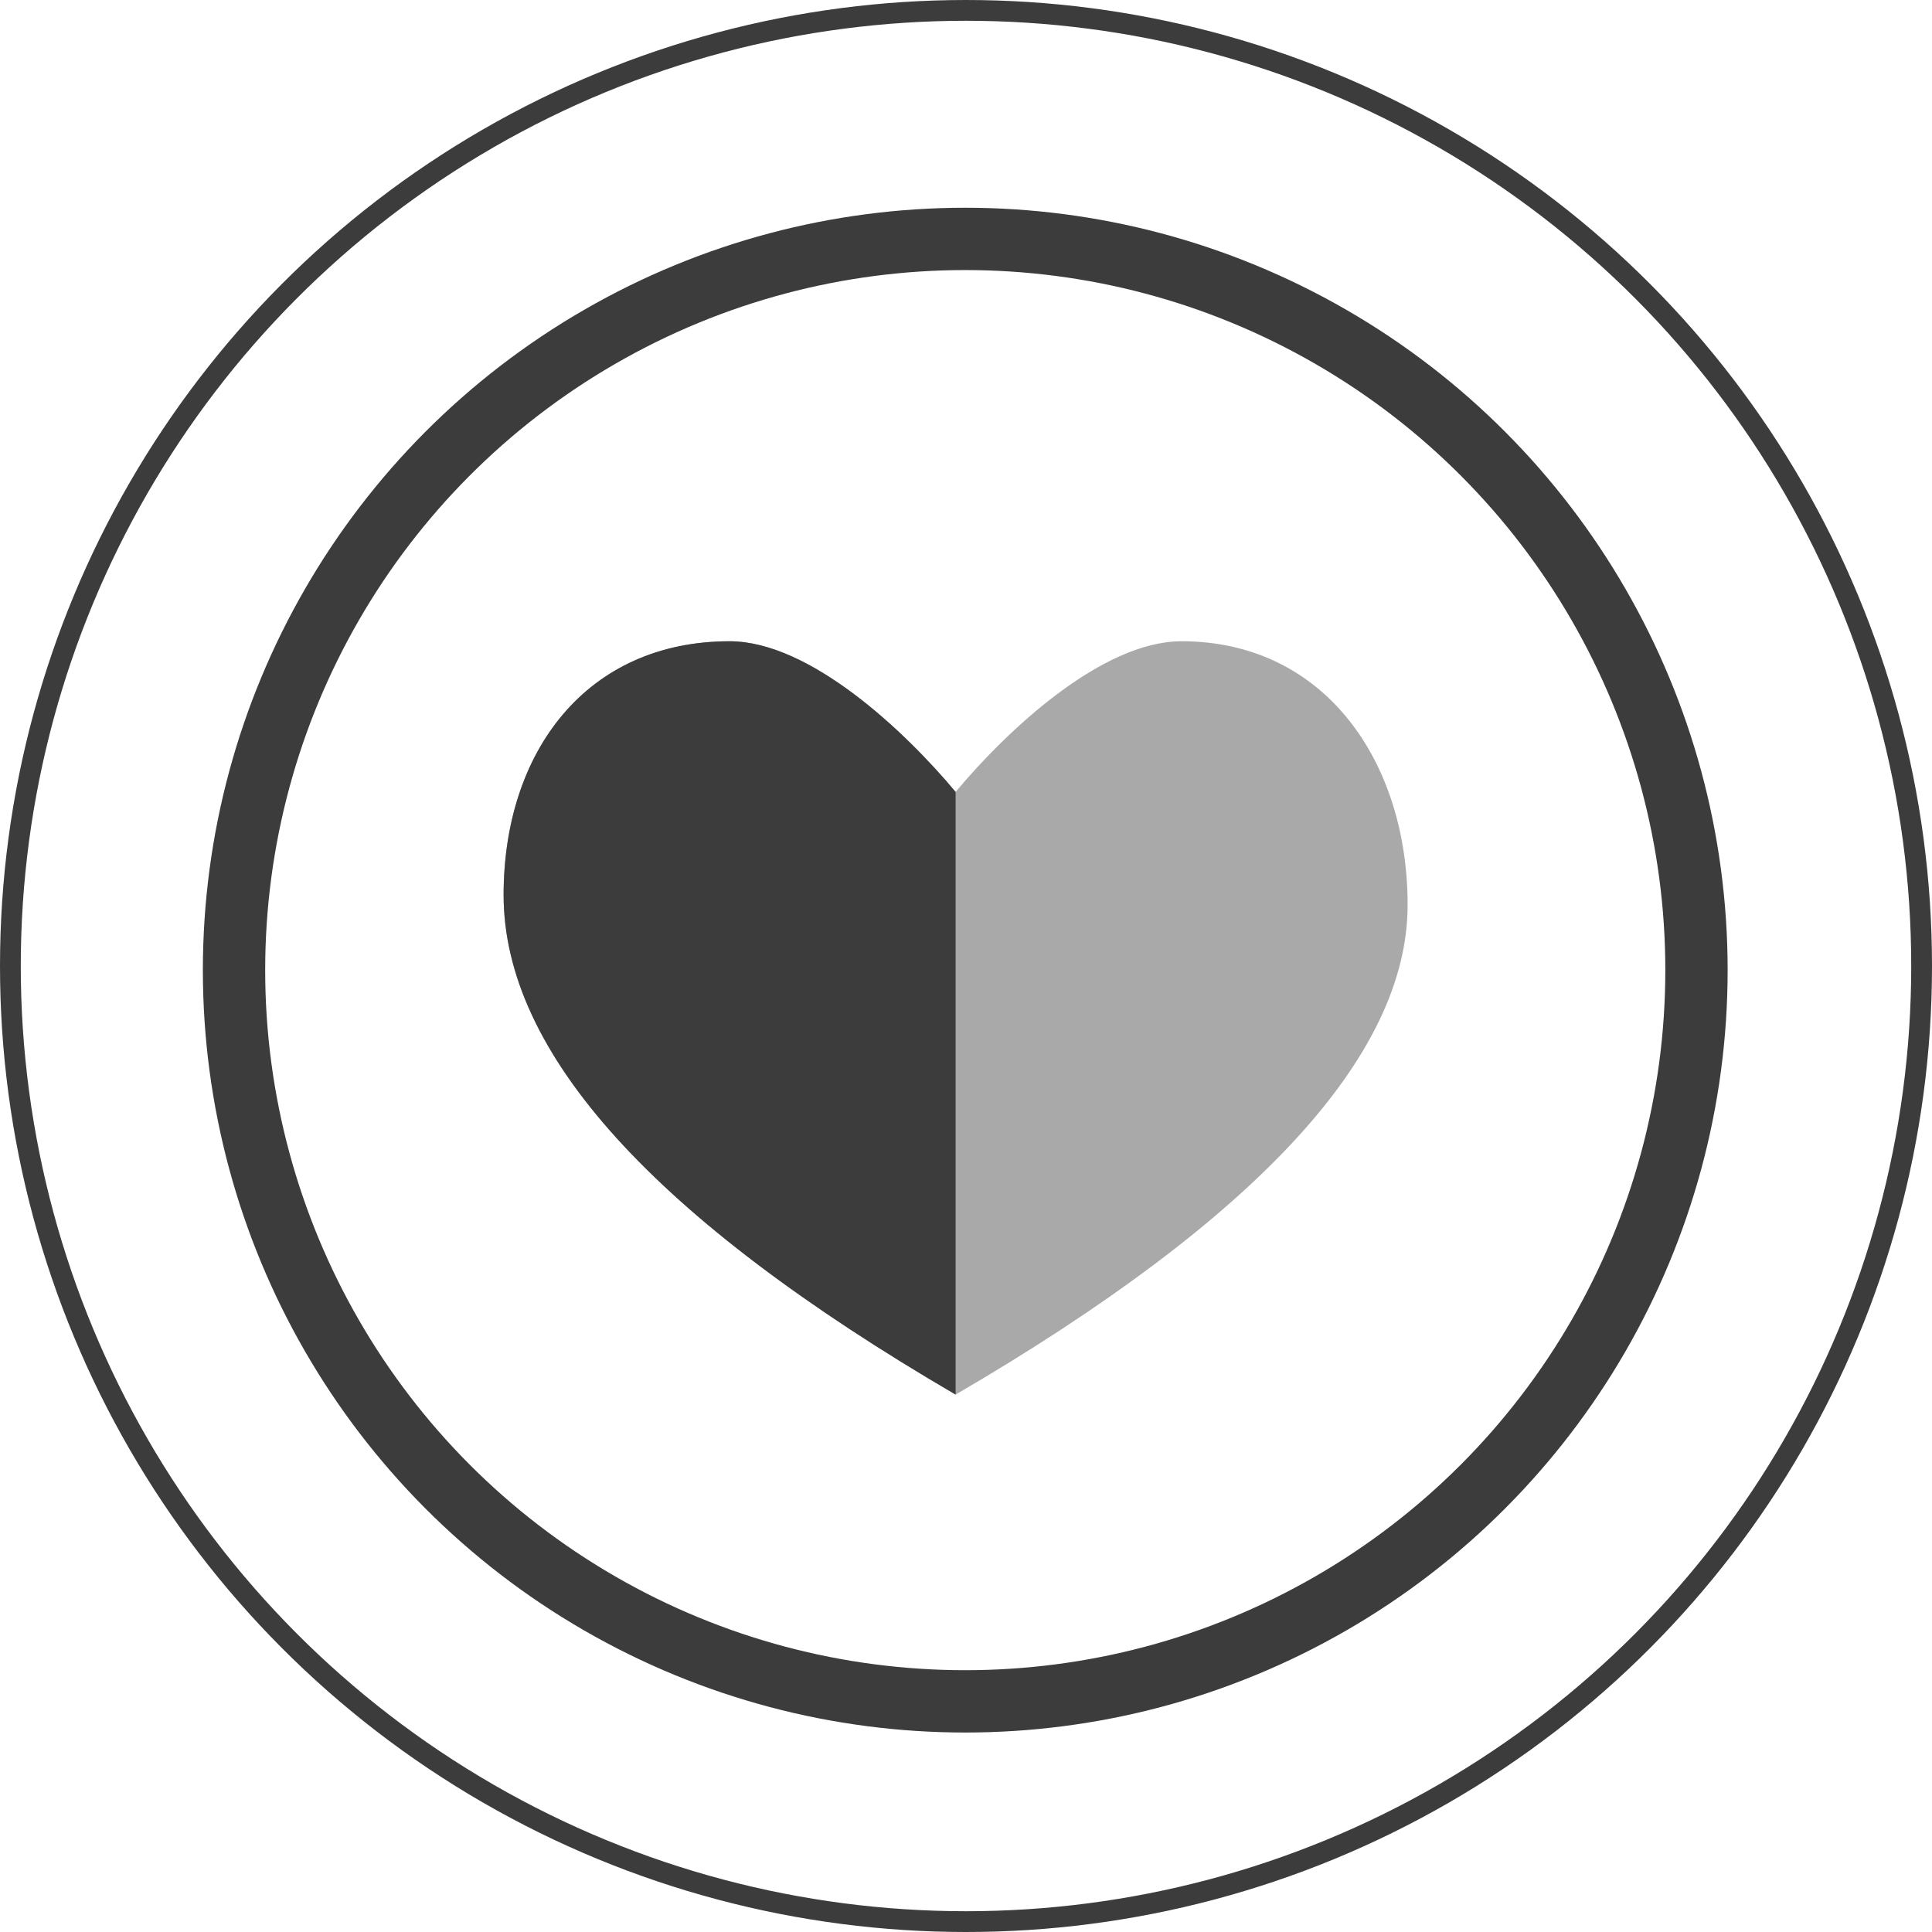
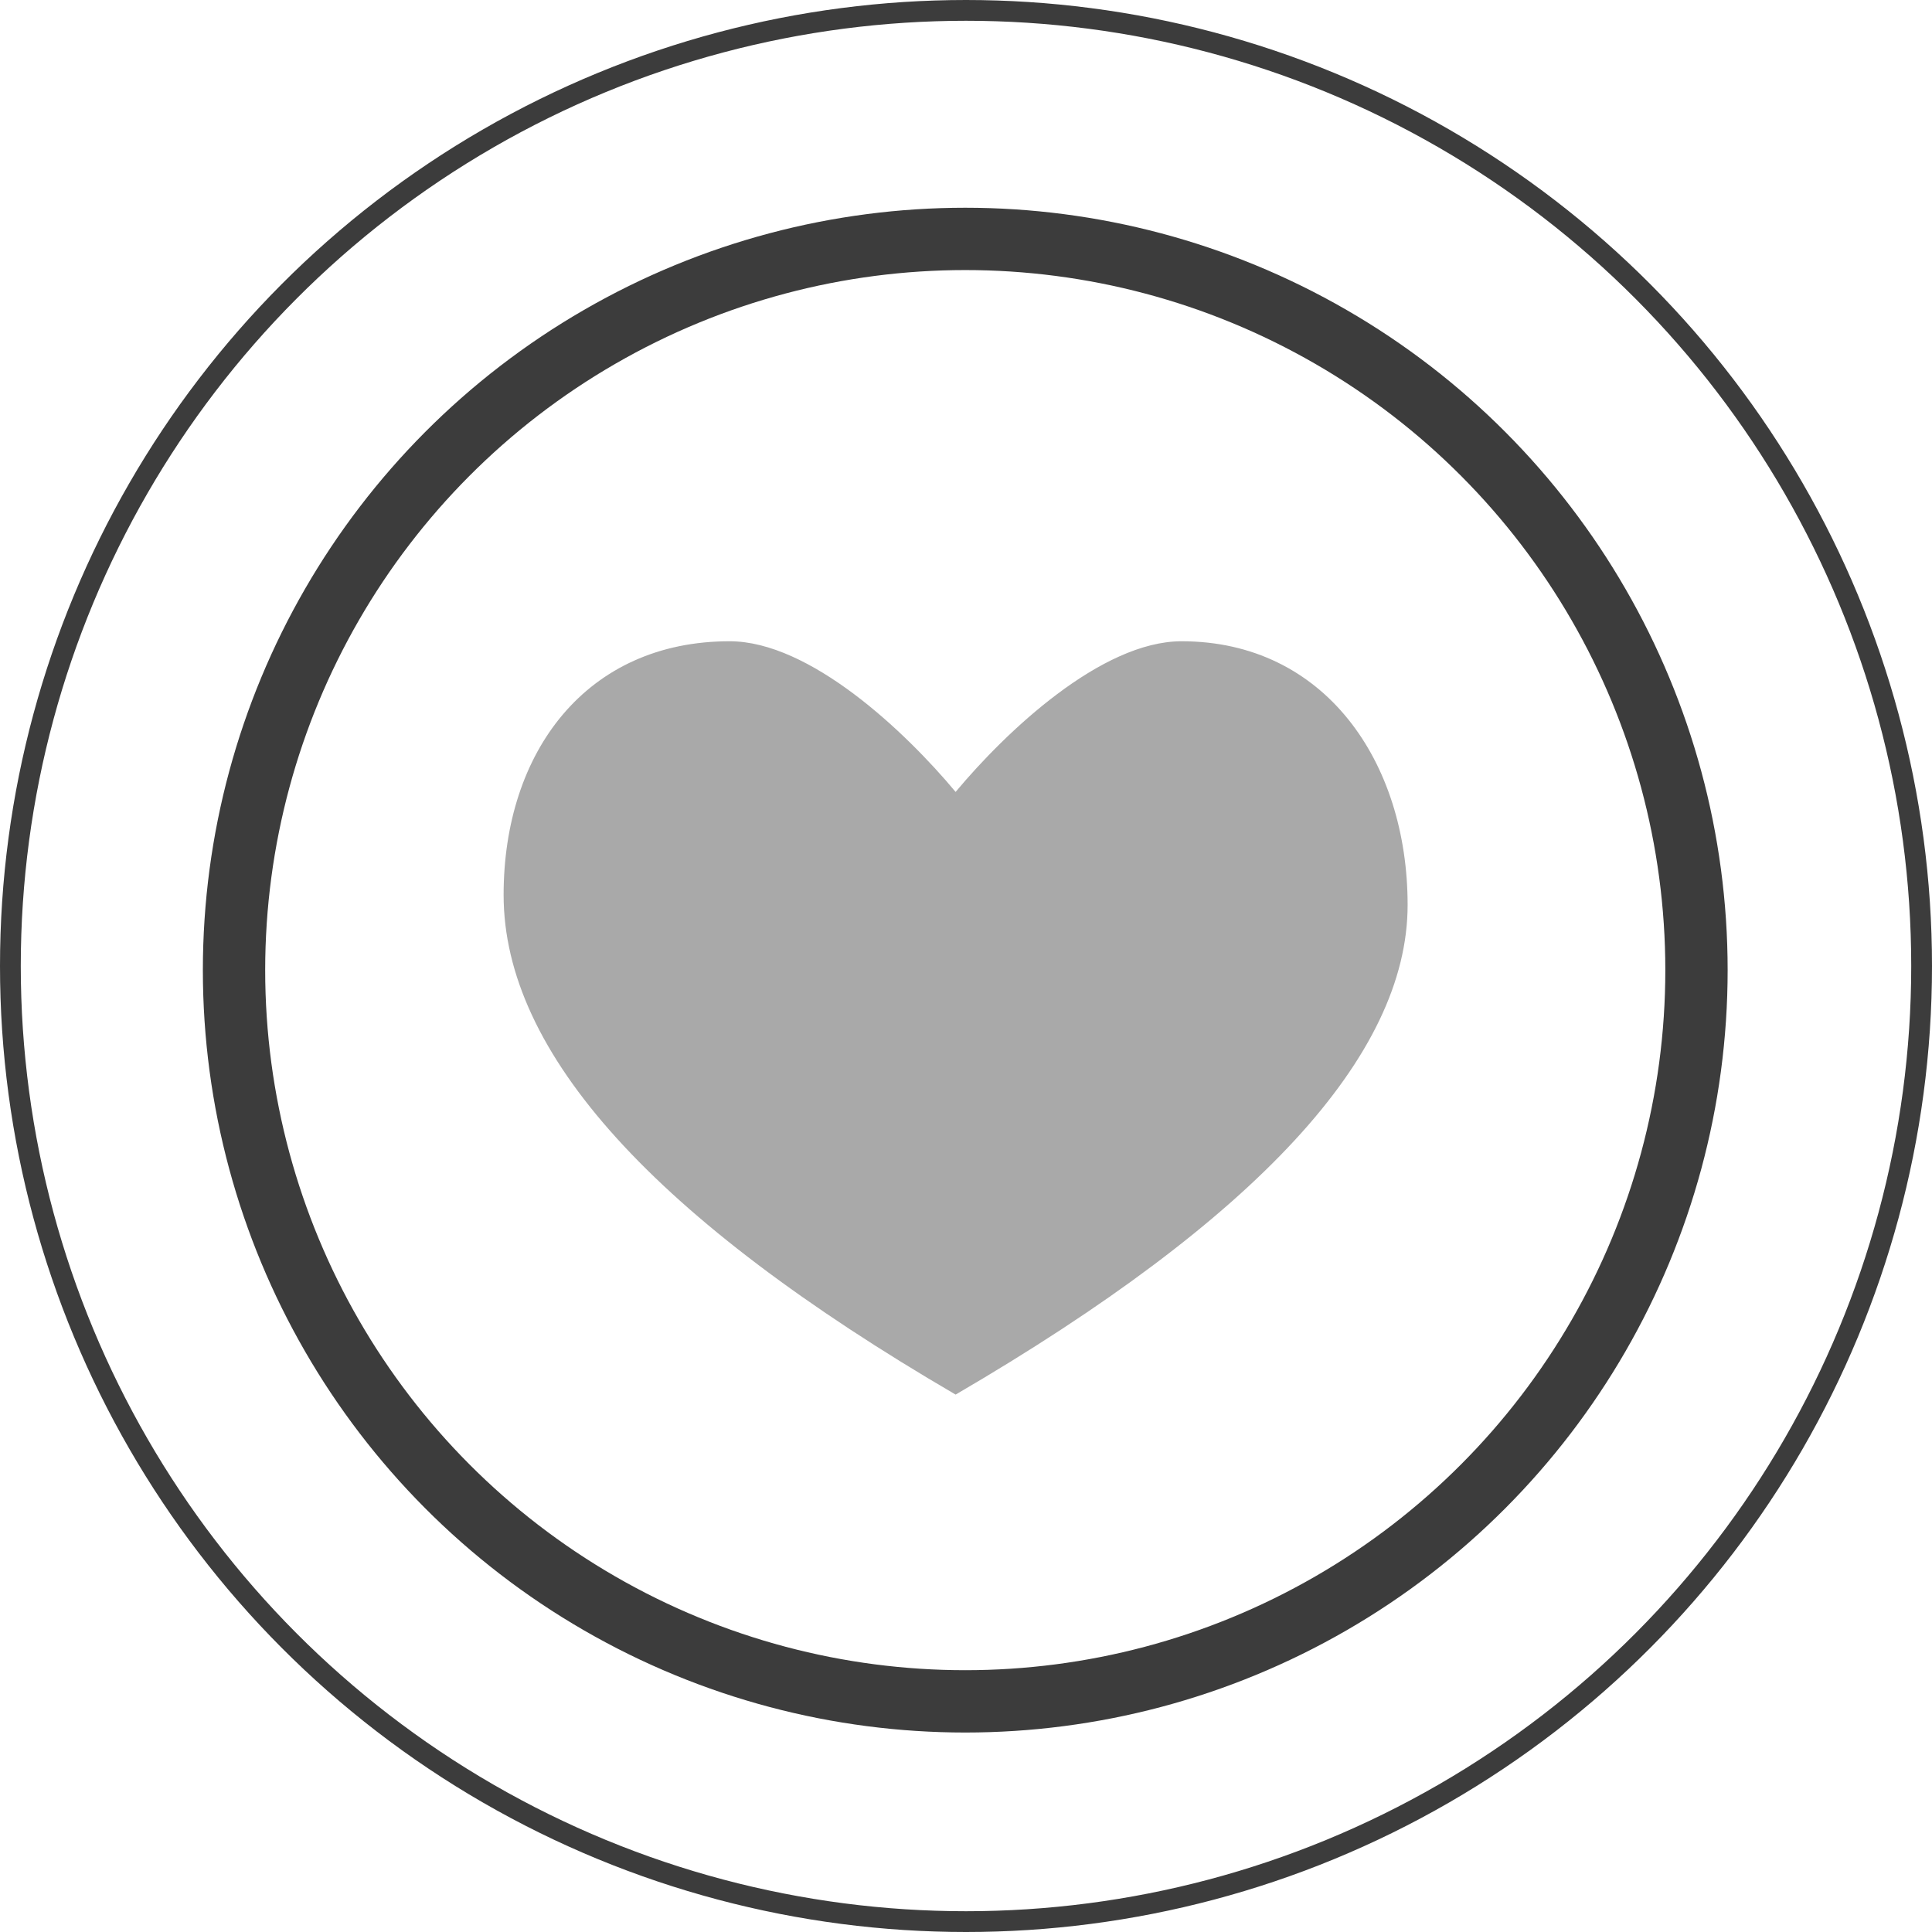
<svg xmlns="http://www.w3.org/2000/svg" viewBox="0 0 93 93">
  <g transform="translate(-1290 -3367)">
    <g fill="none" stroke="#3c3c3c" stroke-width="3">
-       <circle cx="1336.464" cy="3413.699" r="36.699" stroke="none" />
      <circle cx="1336.464" cy="3413.699" fill="none" r="35.199" />
    </g>
    <path d="m32.637 0c-3.868 0-8.461 4.352-10.879 7.253-2.418-2.901-7.011-7.253-10.879-7.253-6.89 0-10.879 5.319-10.879 12.209 0 7.615 7.253 15.591 21.758 24.054q21.758-12.692 21.758-23.571c0-6.892-3.989-12.692-10.879-12.692z" fill="#3c3c3c" opacity=".44" transform="translate(1314.242 3397.868)" />
-     <path d="m21.758 36.263c-14.505-8.463-21.758-16.439-21.758-24.054 0-6.89 3.989-12.209 10.879-12.209 3.868 0 8.461 4.352 10.879 7.253z" fill="#3c3c3c" transform="translate(1314.242 3397.868)" />
+     <path d="m21.758 36.263z" fill="#3c3c3c" transform="translate(1314.242 3397.868)" />
    <g fill="none" stroke="#3c3c3c">
      <circle cx="1336.5" cy="3413.5" r="46.5" stroke="none" />
      <circle cx="1336.5" cy="3413.5" fill="none" r="46" />
    </g>
  </g>
</svg>